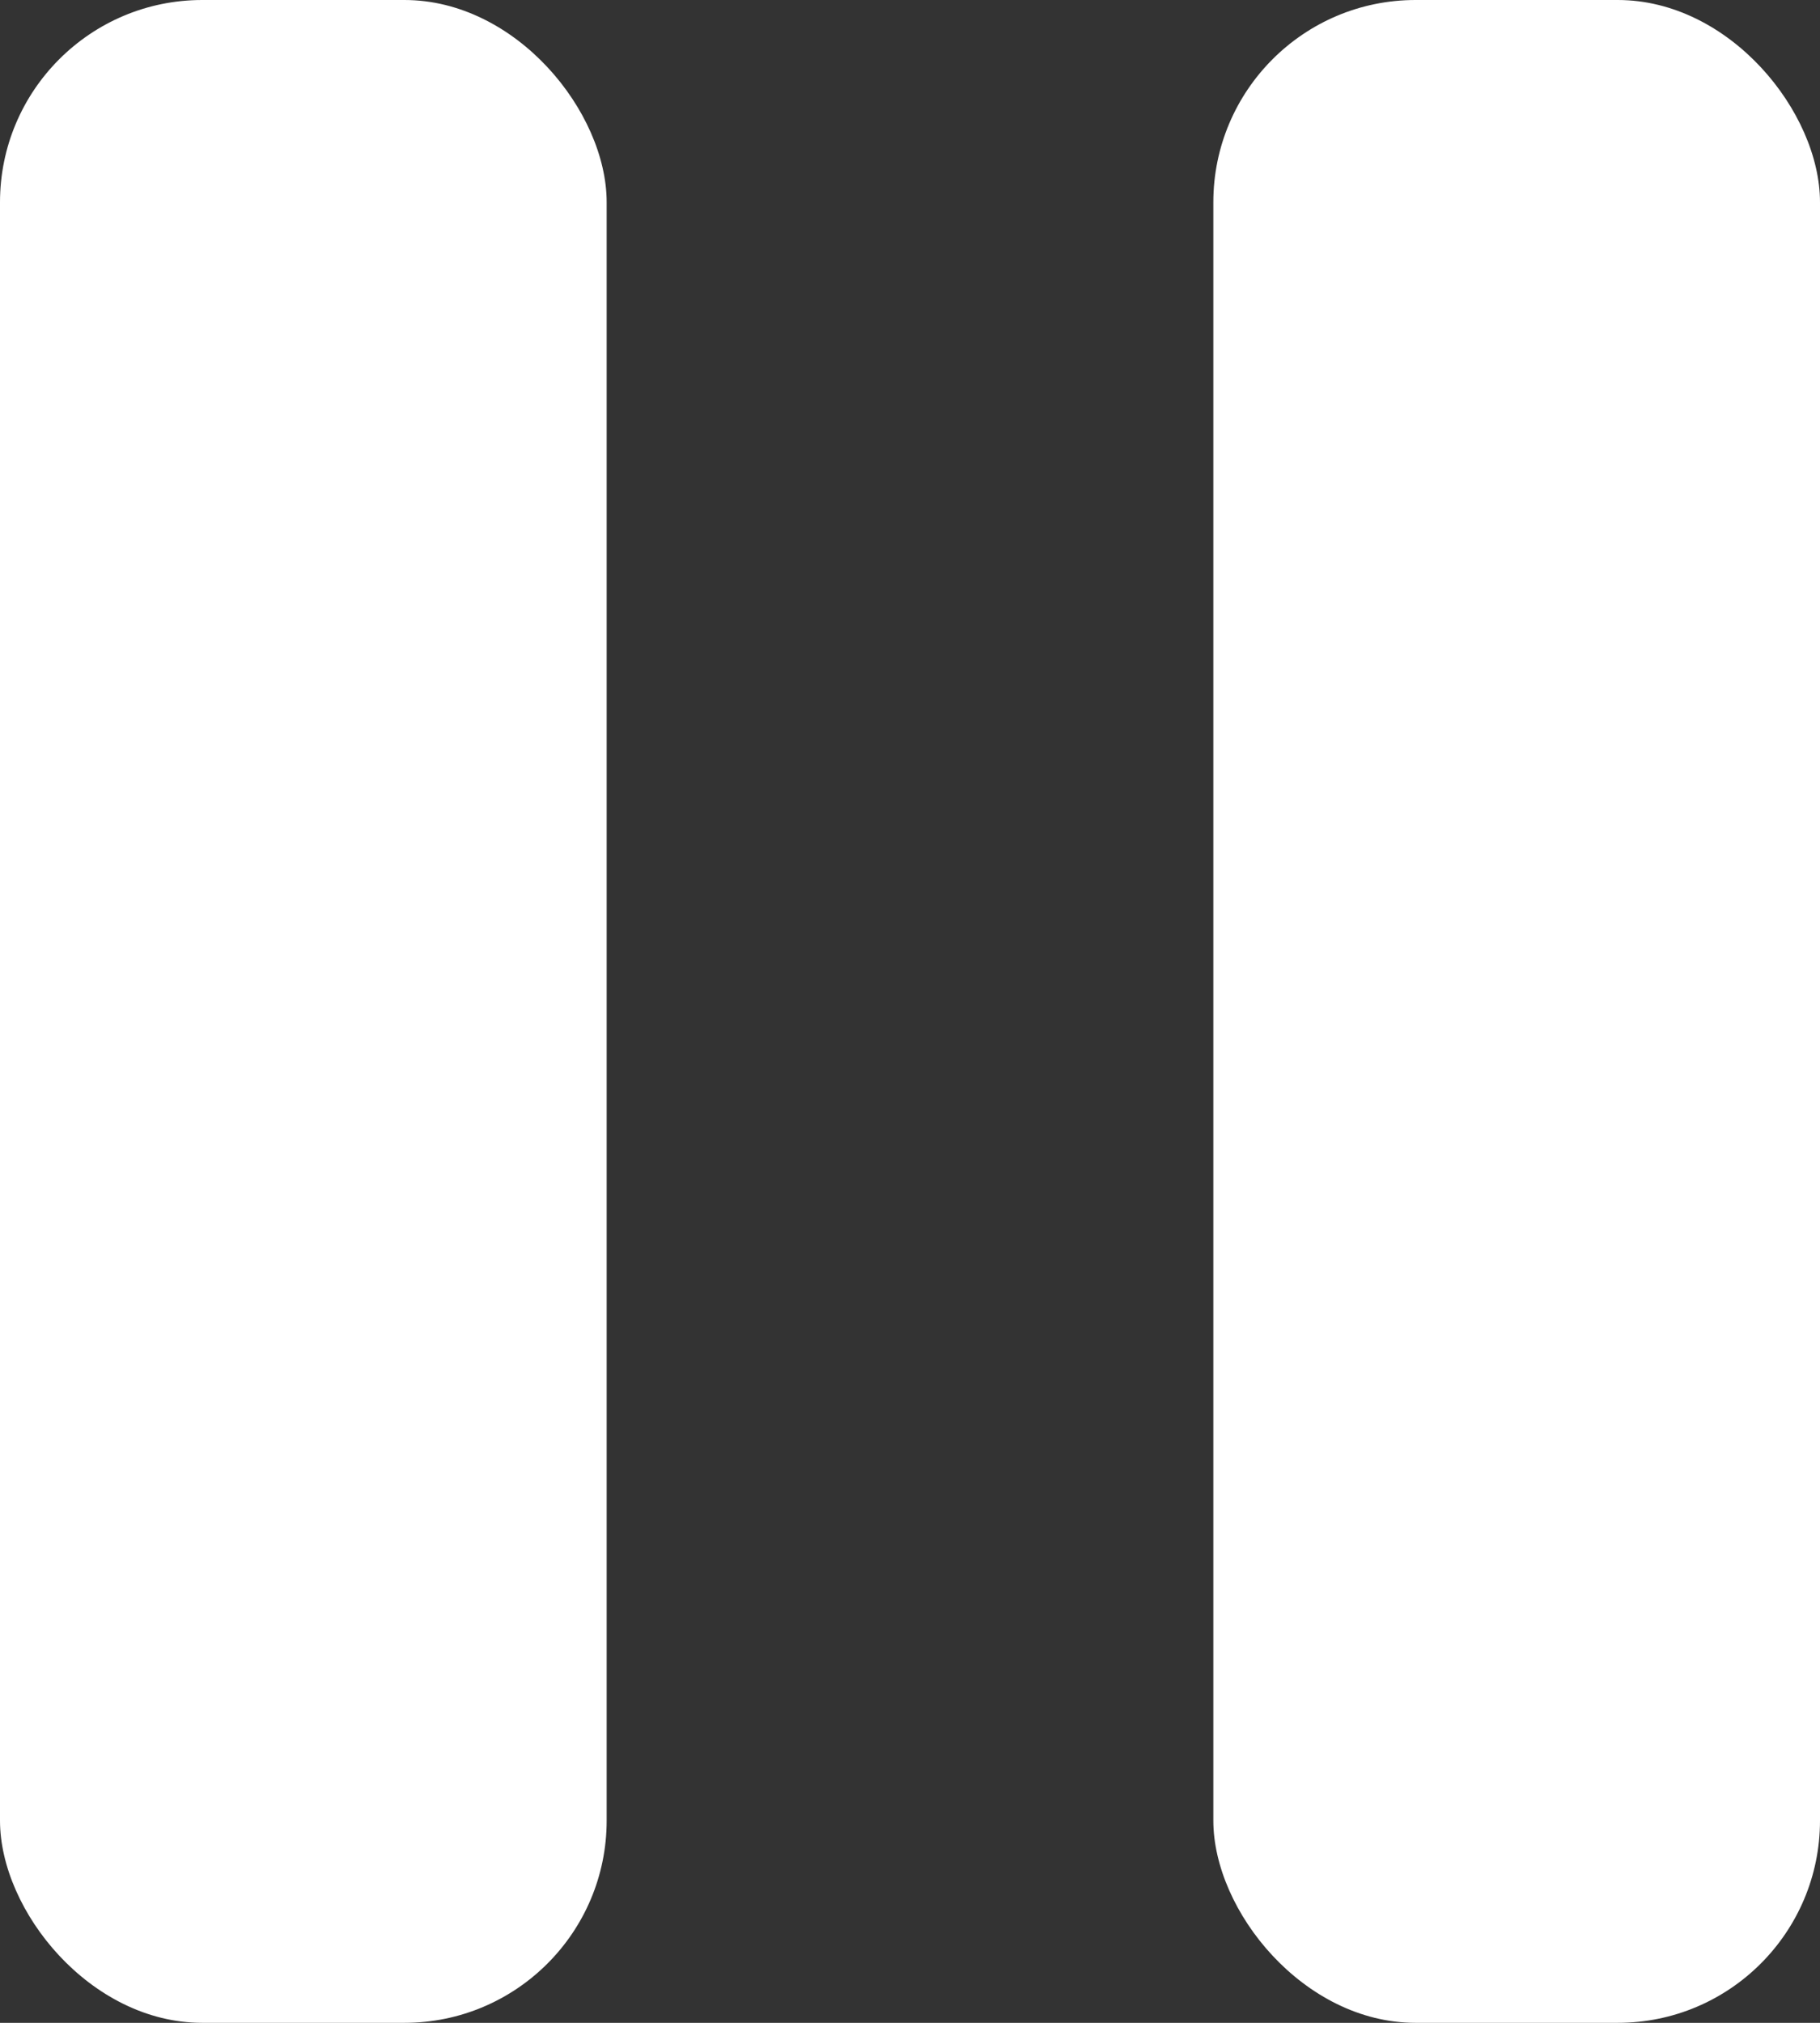
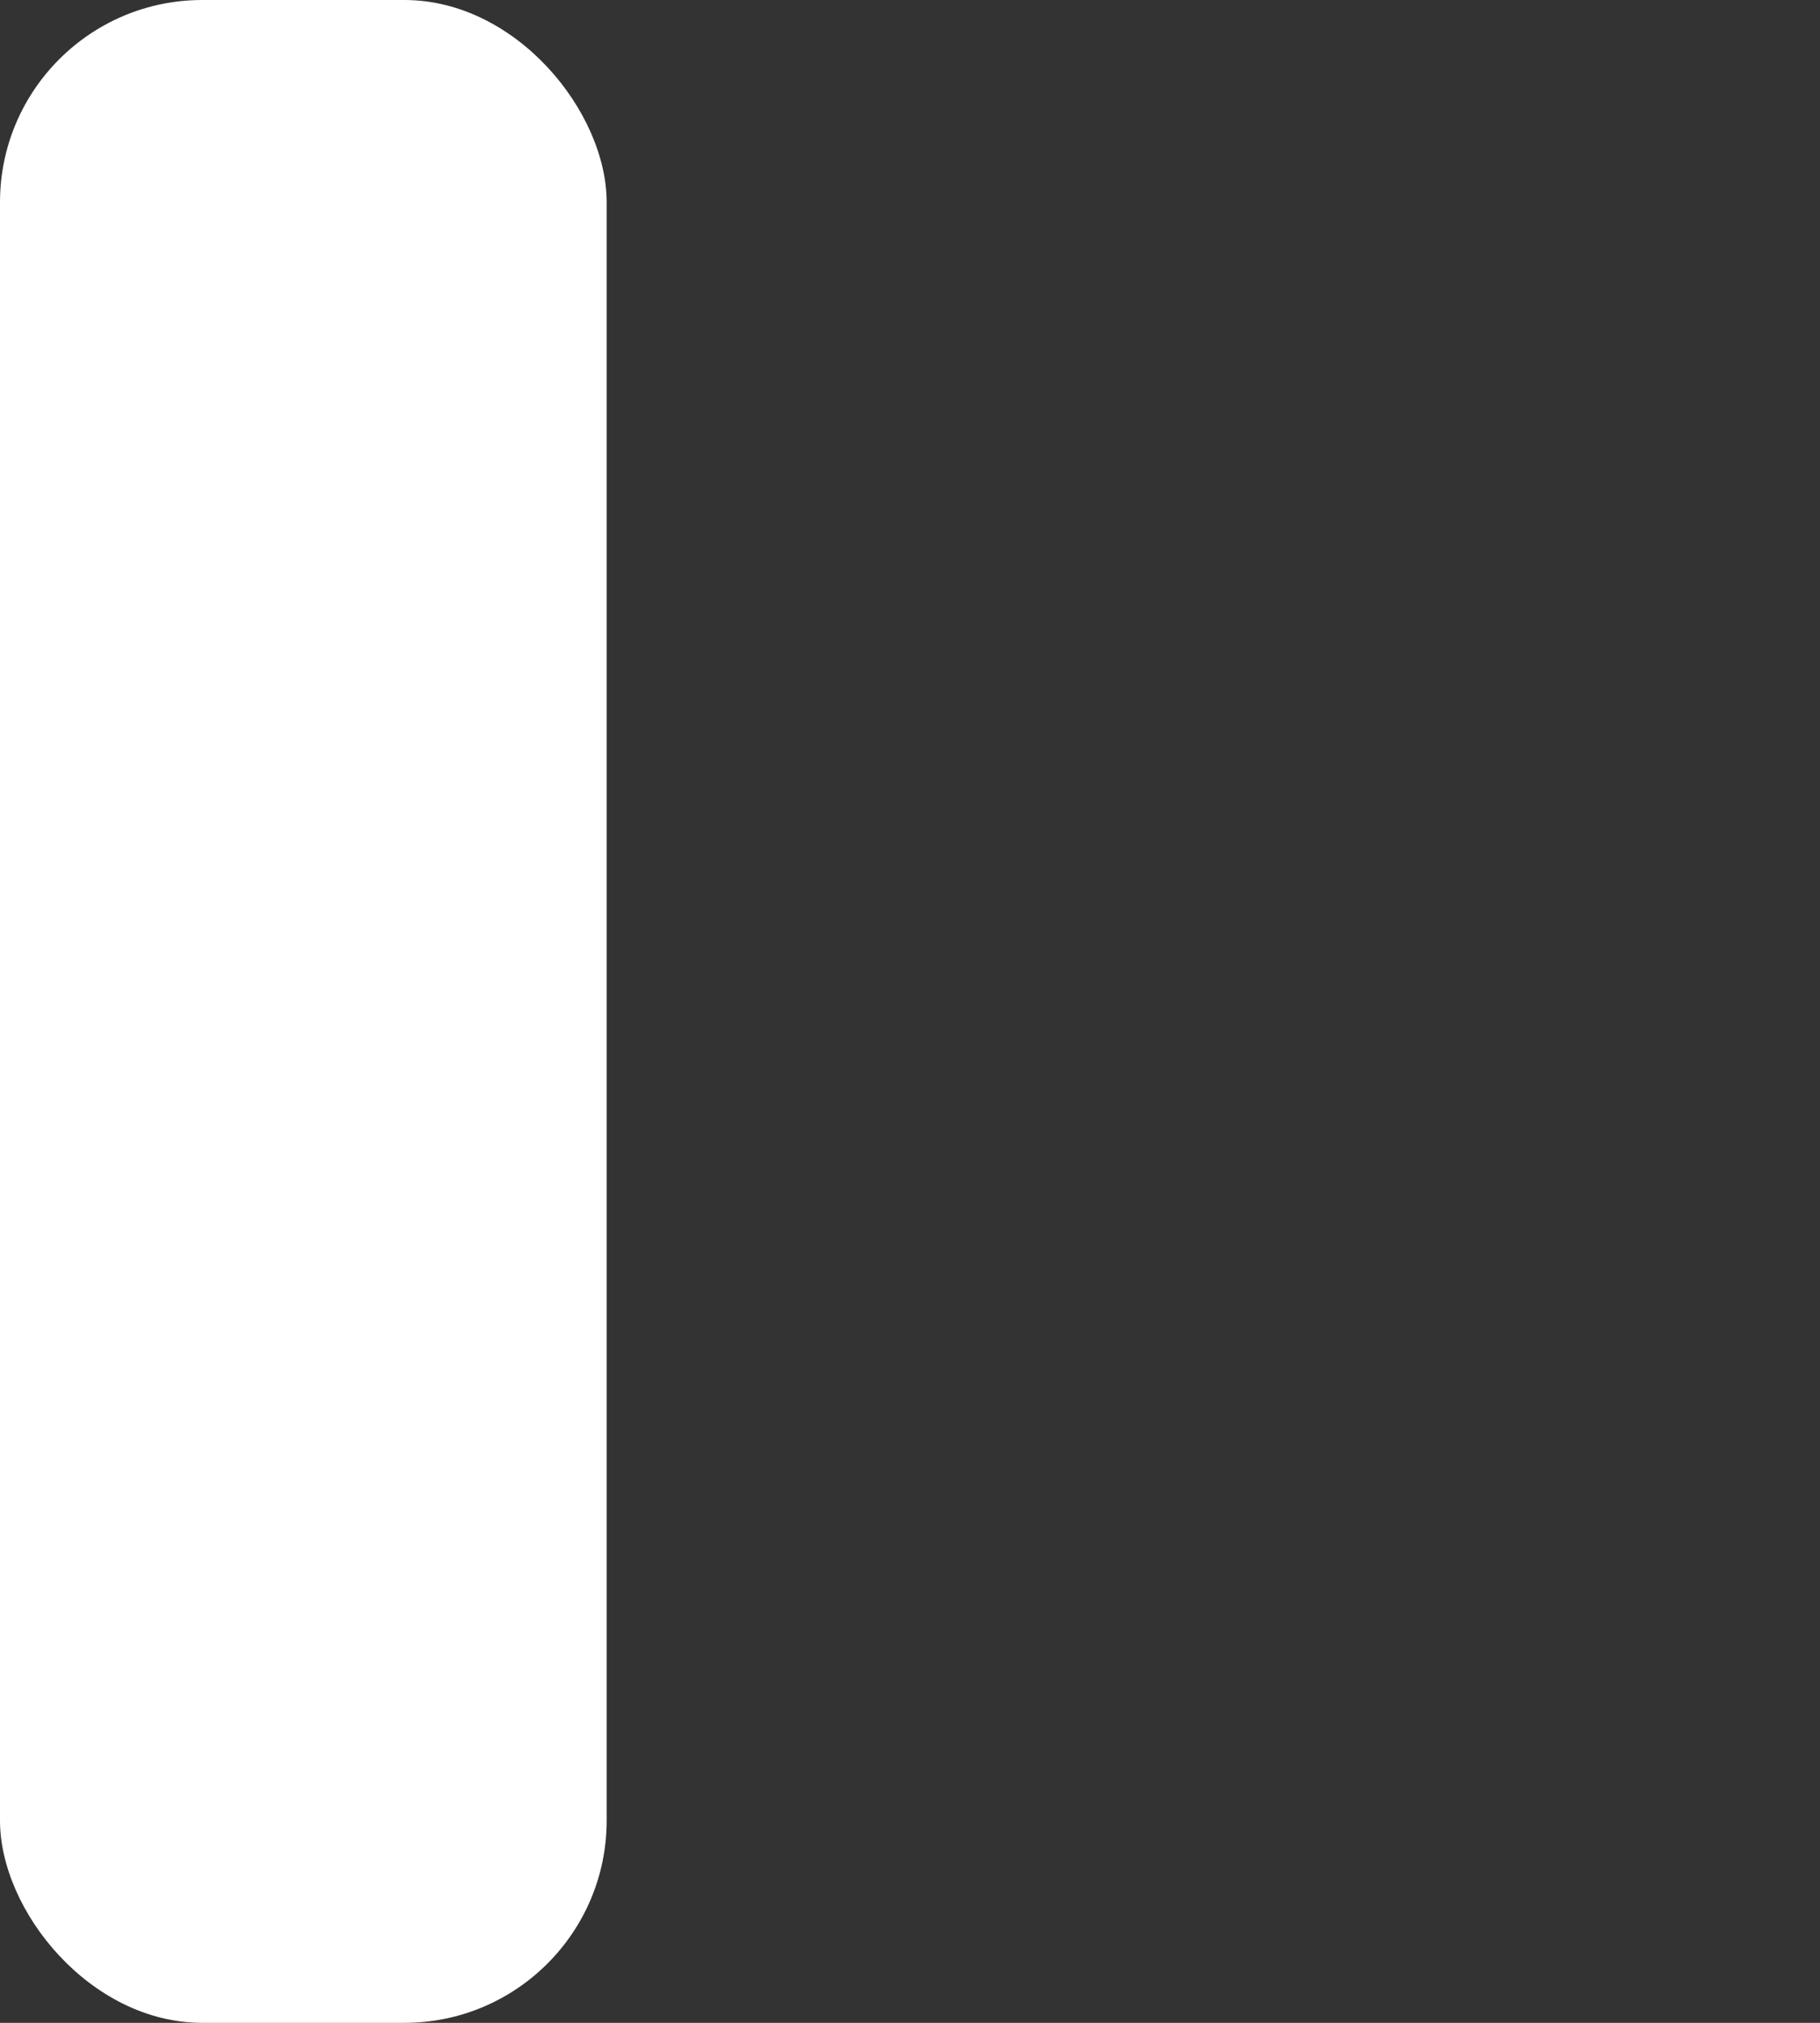
<svg xmlns="http://www.w3.org/2000/svg" width="9" height="10" viewBox="0 0 9 10" fill="none">
  <rect x="0" y="0" width="9" height="10" fill="#333333" stroke="none" />
  <rect width="3" height="10" rx="1" fill="white" />
-   <rect x="6" width="3" height="10" rx="1" fill="white" />
</svg>